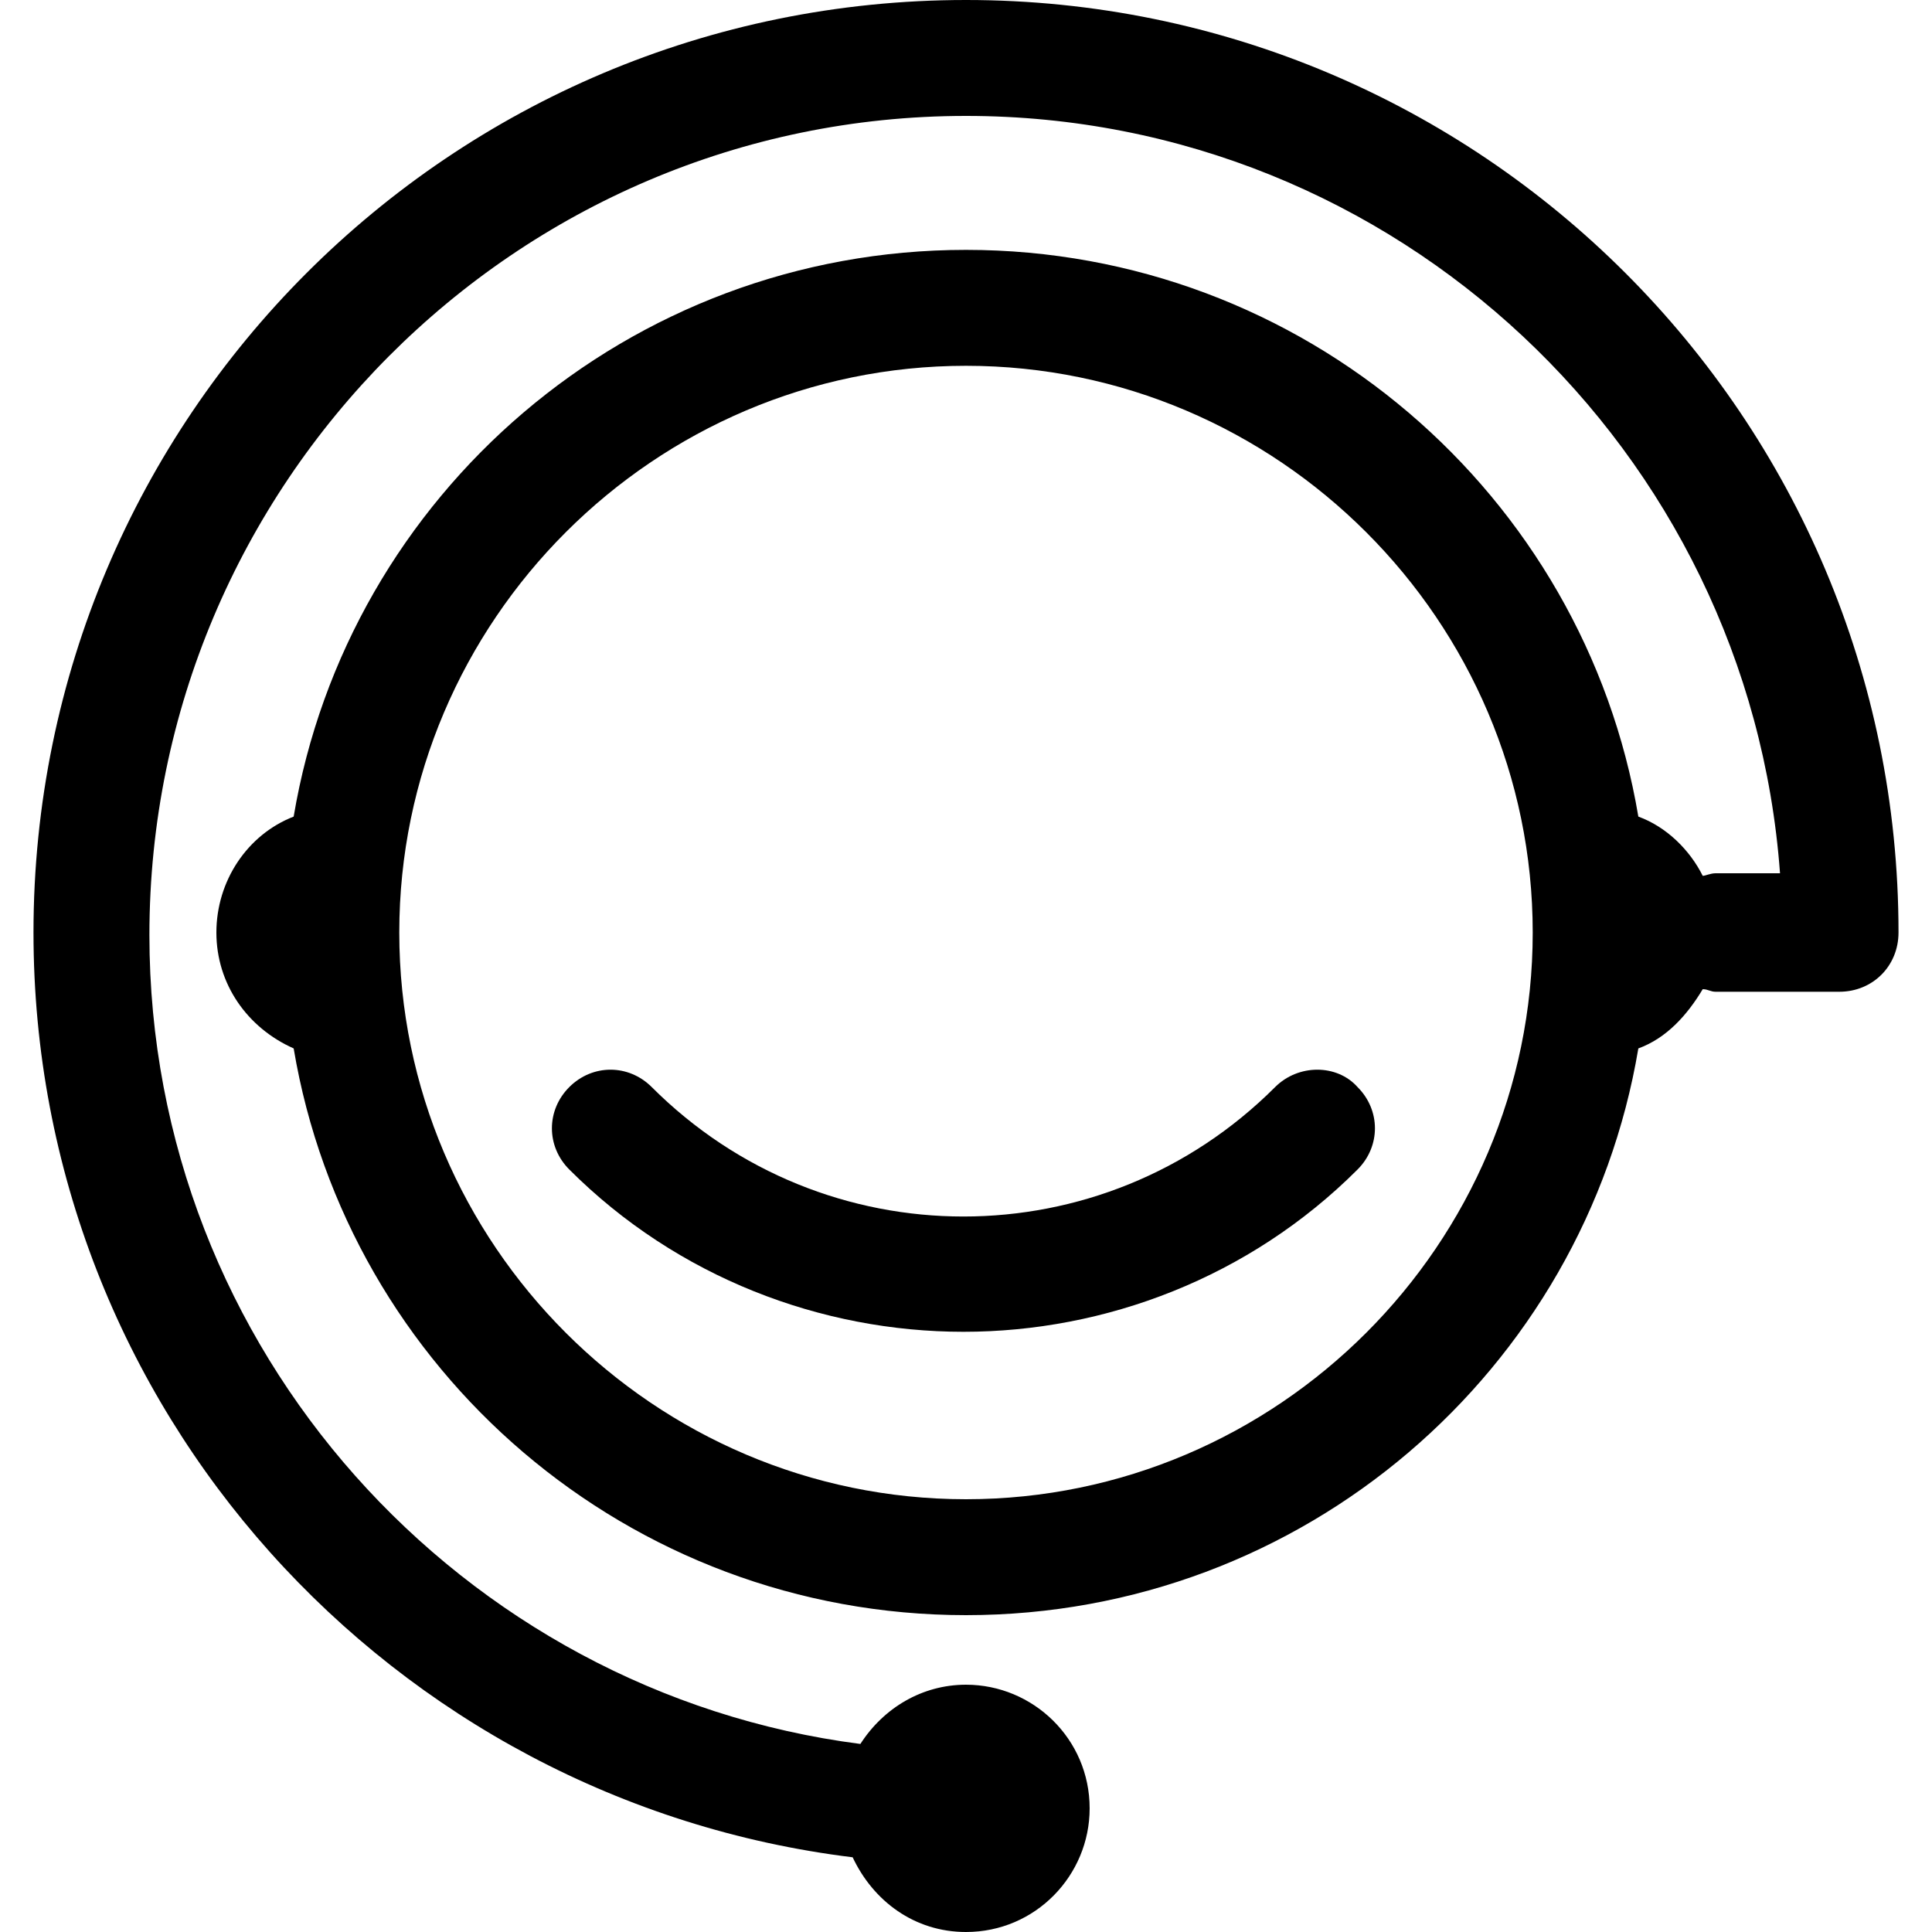
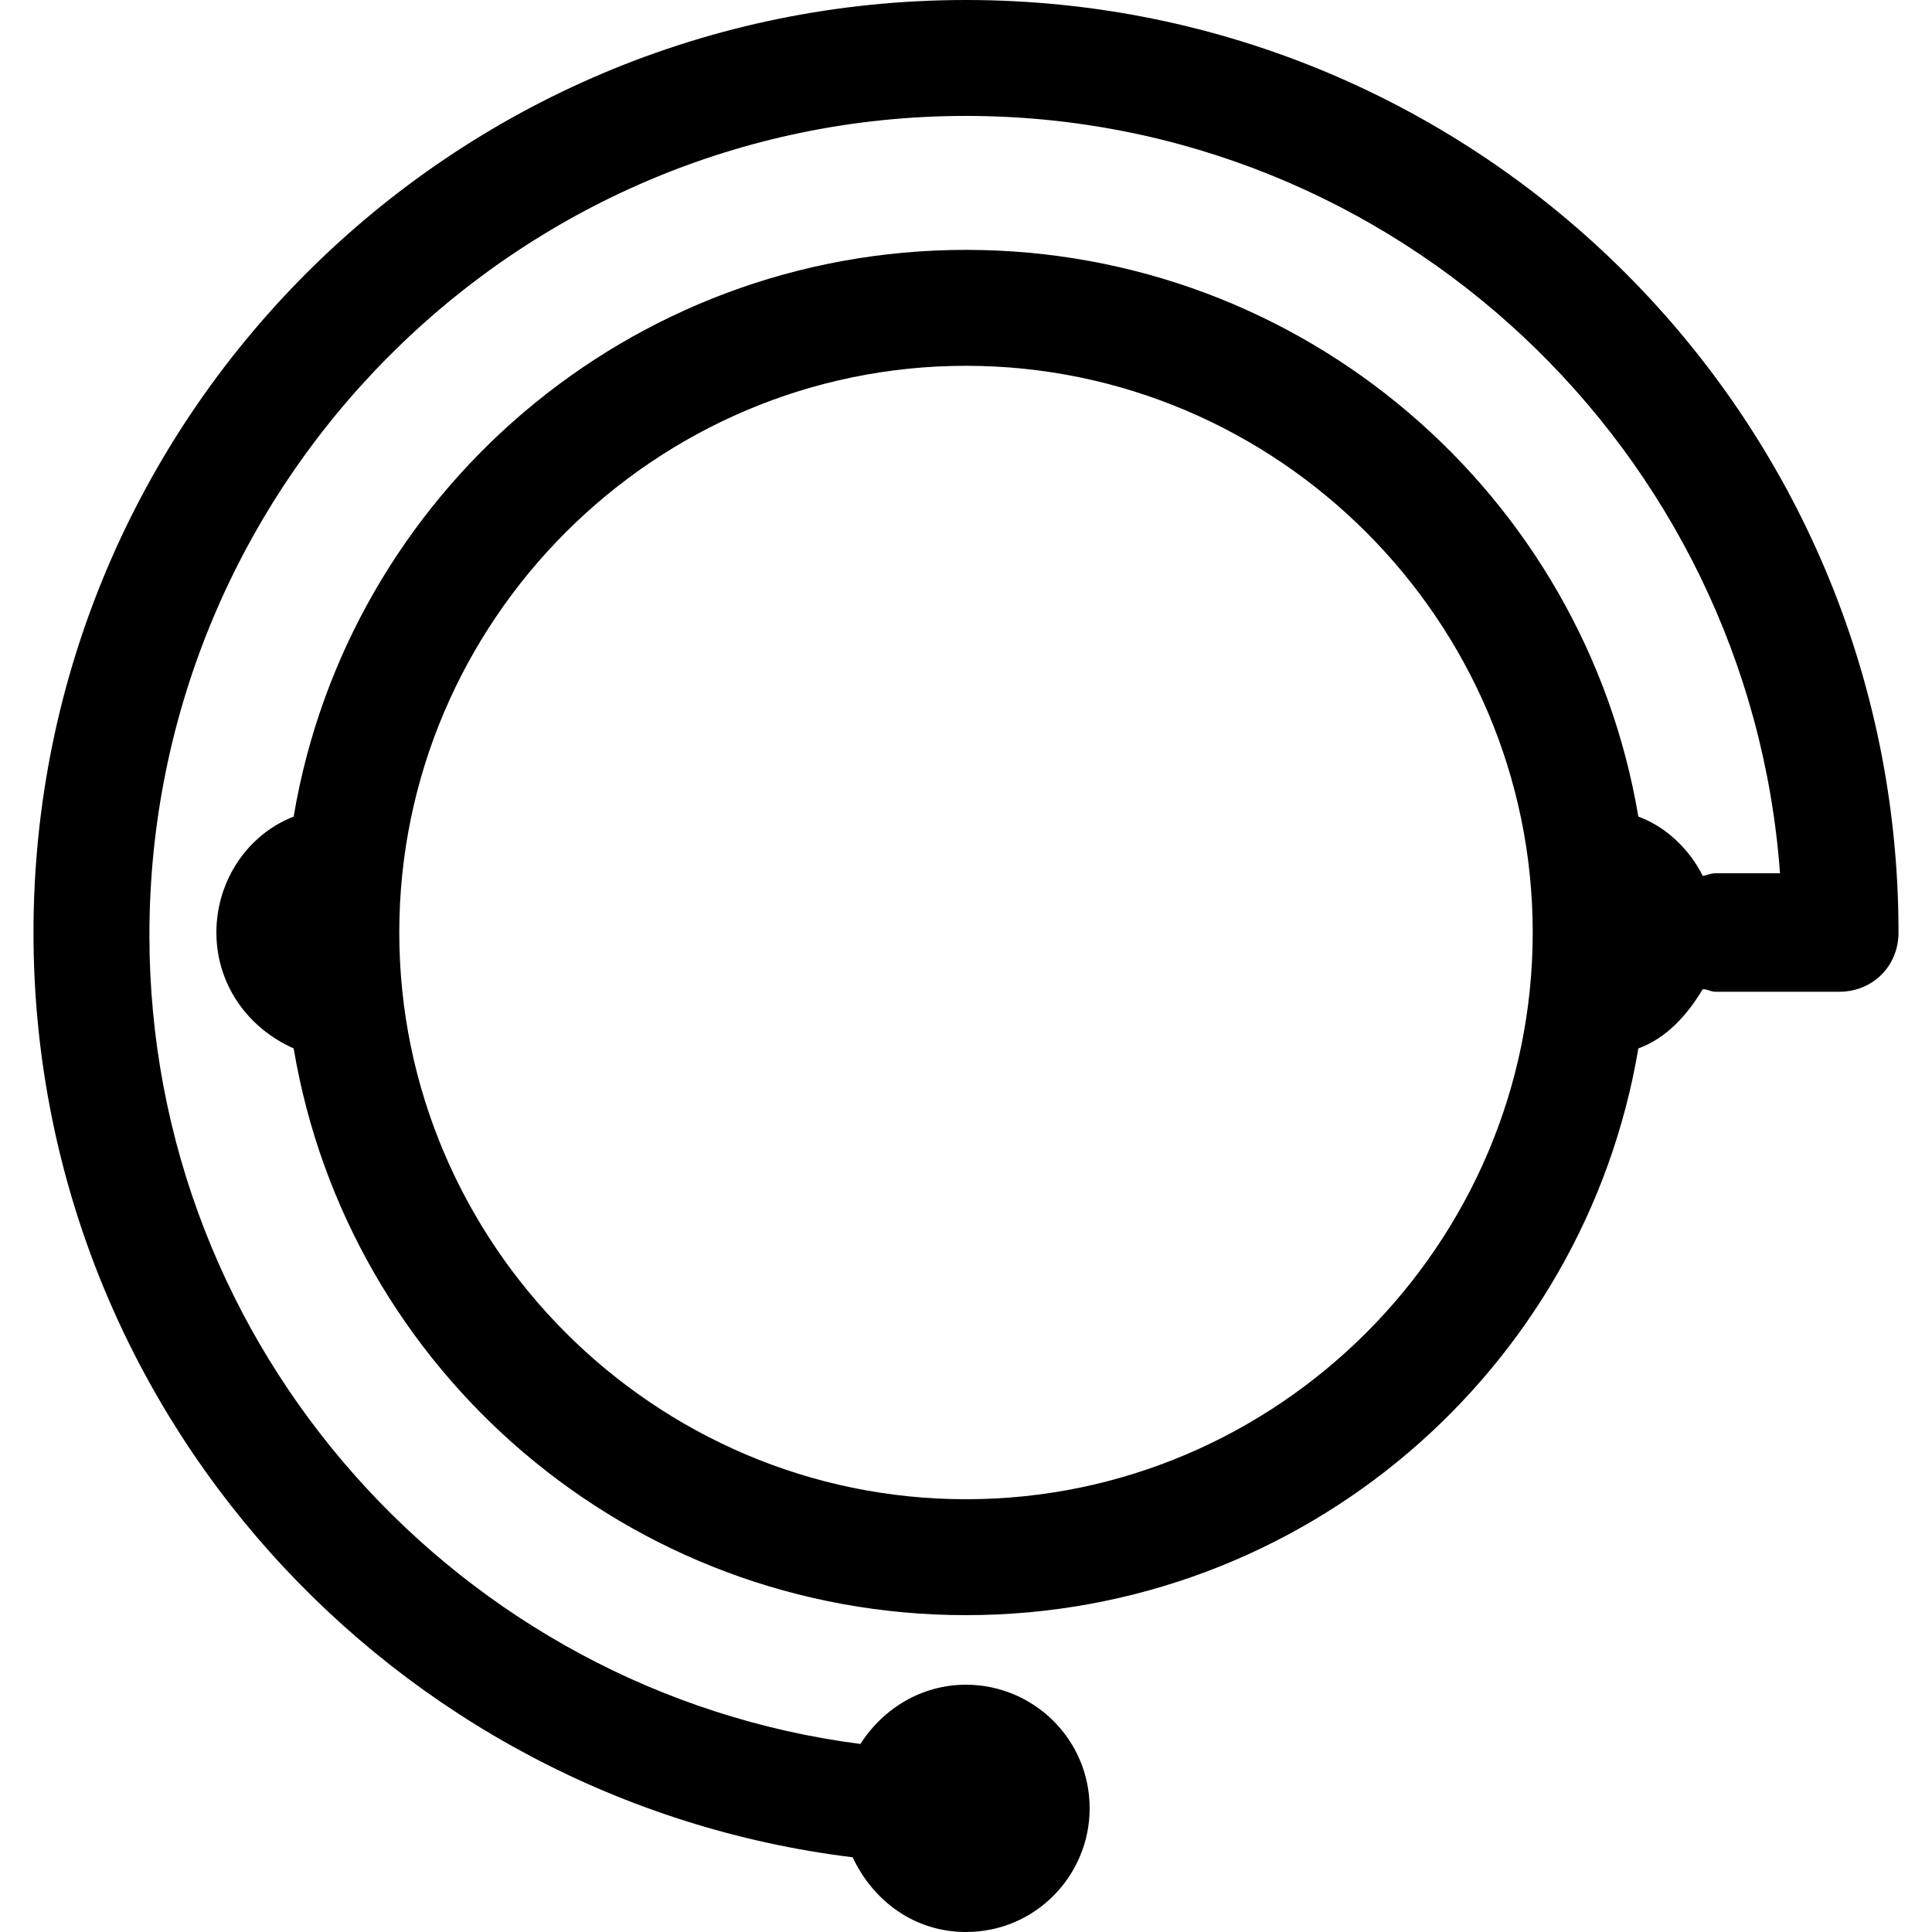
<svg xmlns="http://www.w3.org/2000/svg" width="75" height="75" viewBox="0 0 75 75">
-   <path d="M49.5 42.2c-6.7 6.7-17.5 6.7-24.2 0-.9-.9-2.3-.9-3.2 0-.9.9-.9 2.3 0 3.2 4.2 4.2 9.8 6.3 15.3 6.3s11.1-2.1 15.3-6.3c.9-.9.9-2.3 0-3.2-.8-.9-2.3-.9-3.2 0z" />
  <path d="M37.5 58.2c-12.1 0-22-9.9-22-22s9.9-22 22-22 22 9.9 22 22-9.9 22-22 22zm0-58.2C17.5 0 1.3 16.2 1.3 36.2c0 18.5 13.9 33.7 31.8 35.9.8 1.7 2.4 2.9 4.4 2.9 2.7 0 4.8-2.2 4.8-4.8 0-2.7-2.2-4.8-4.8-4.8-1.7 0-3.2.9-4.1 2.3-15.5-2-27.6-15.3-27.6-31.4C5.8 18.8 20 4.5 37.5 4.5c16.7 0 30.4 13 31.6 29.4h-2.5c-.2 0-.4.1-.5.1-.5-1-1.4-1.9-2.5-2.3-2.1-12.5-13-22-26.1-22-13.1 0-24 9.5-26.1 22-1.8.7-3 2.5-3 4.5s1.2 3.7 3 4.5c2.1 12.5 13 22 26.1 22 13.1 0 24-9.5 26.1-22 1.1-.4 1.9-1.3 2.5-2.3.2 0 .3.1.5.1h4.8c1.3 0 2.3-1 2.3-2.3C73.7 16.2 57.5 0 37.5 0z" />
</svg>